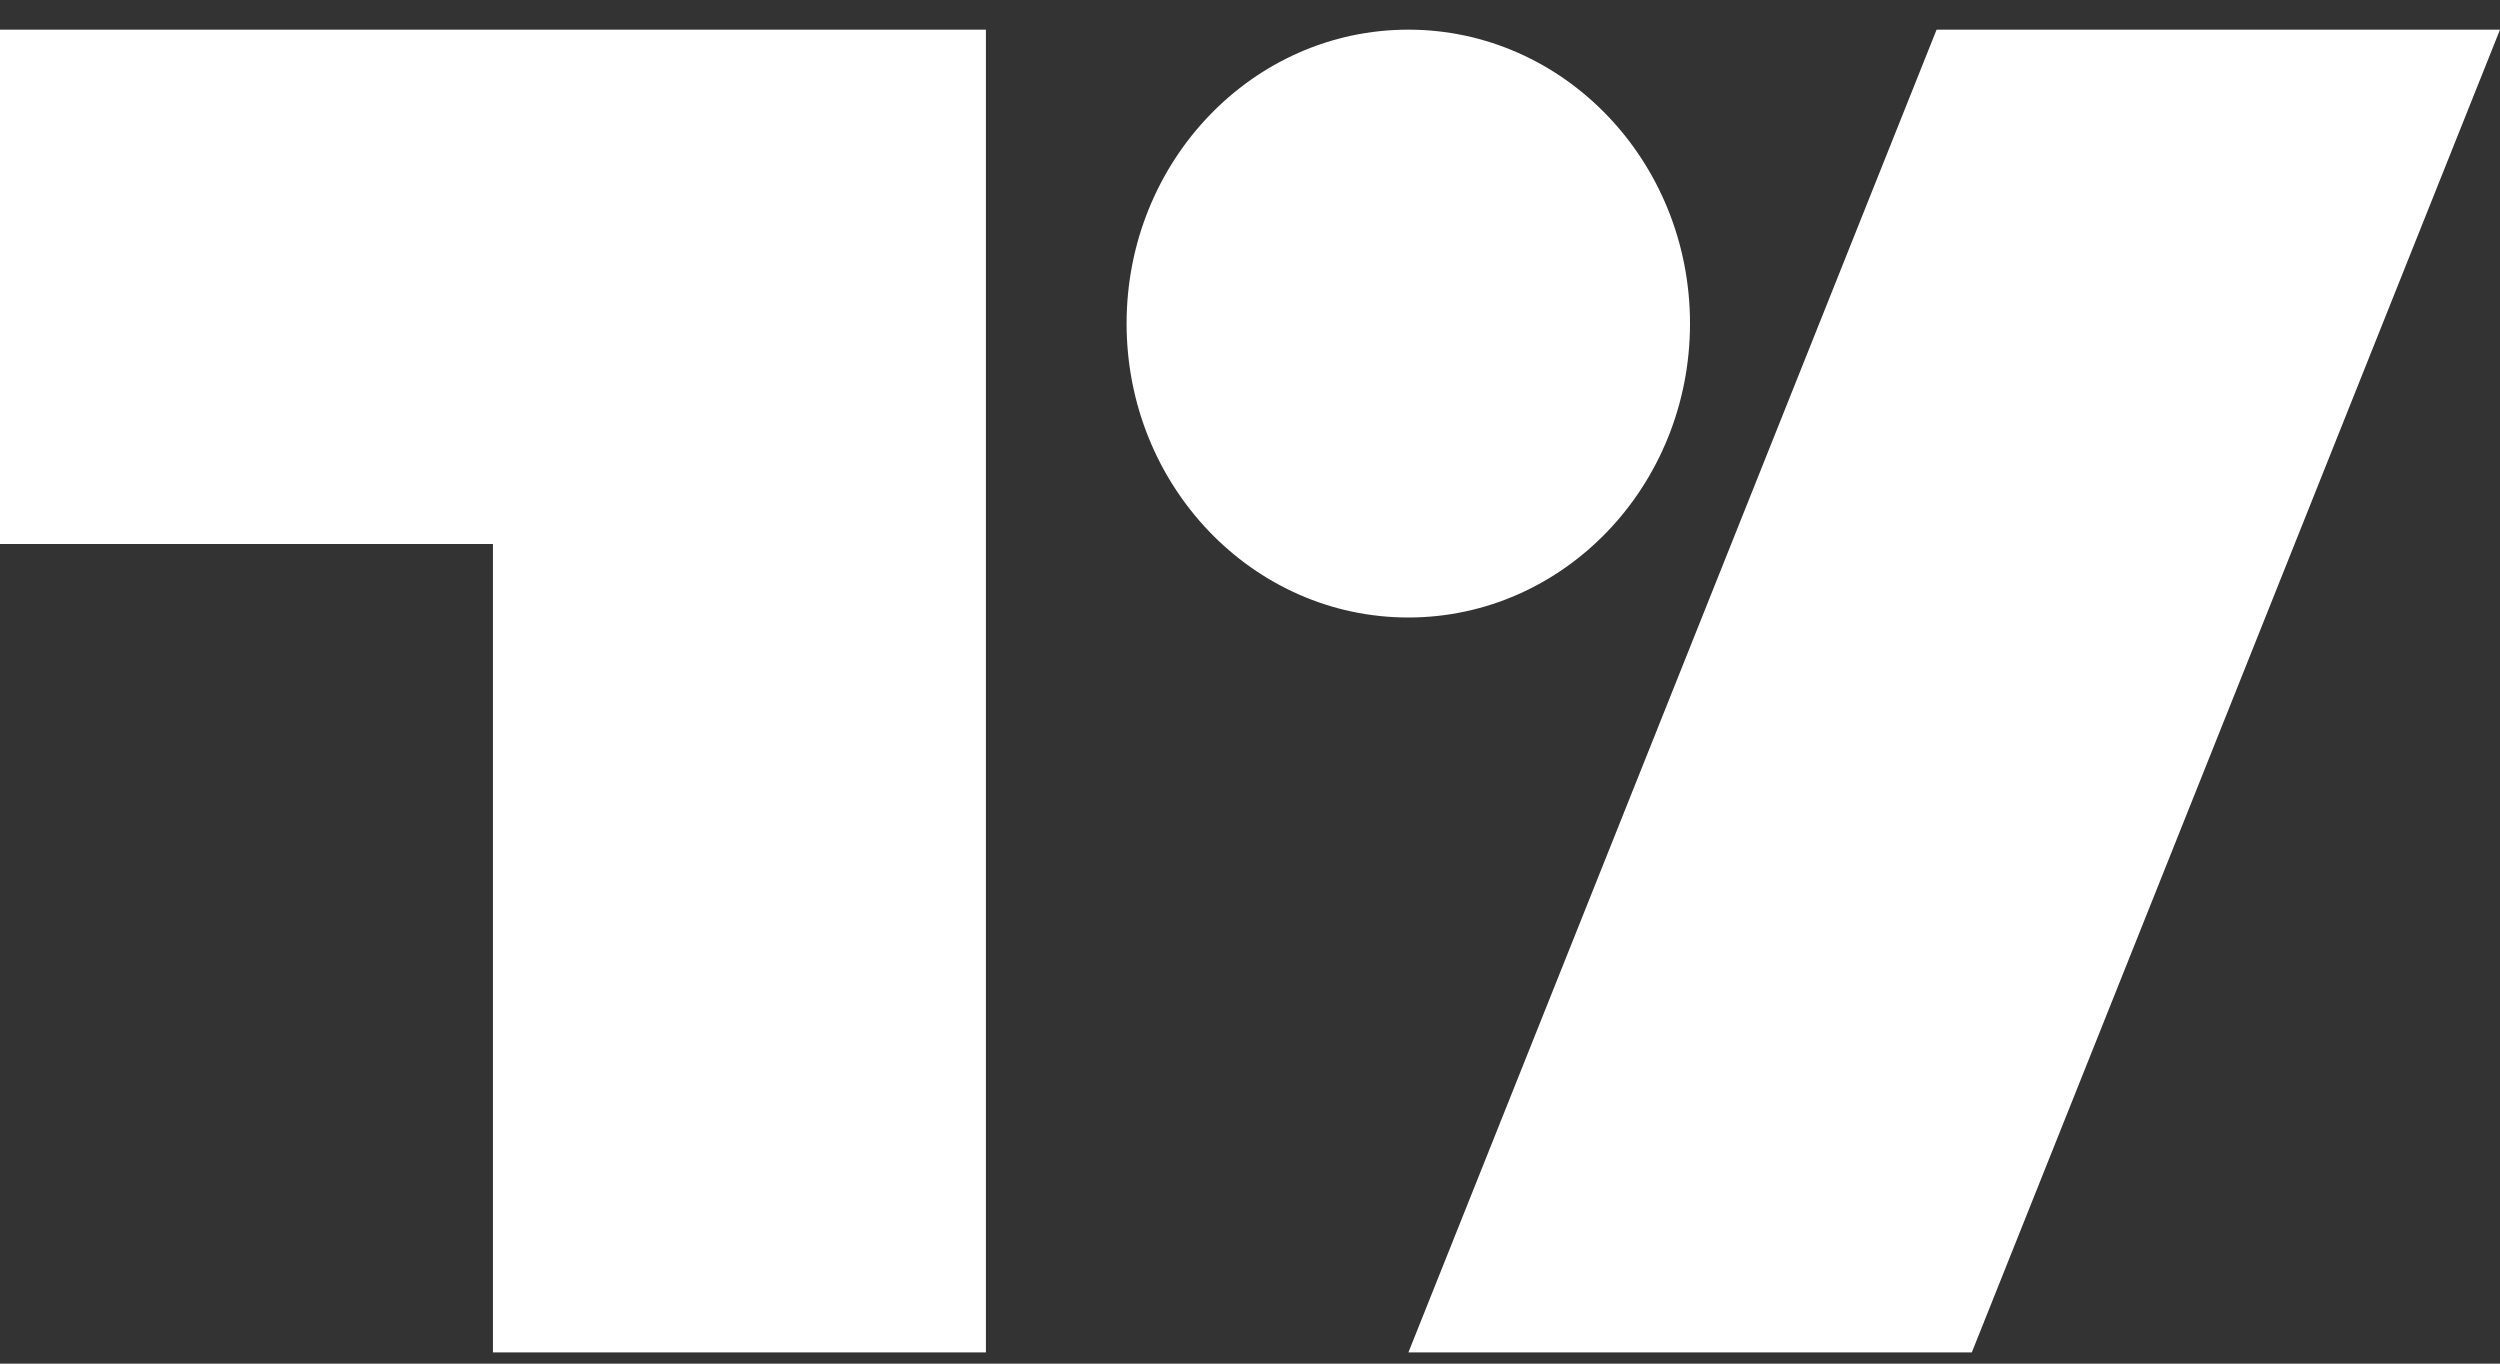
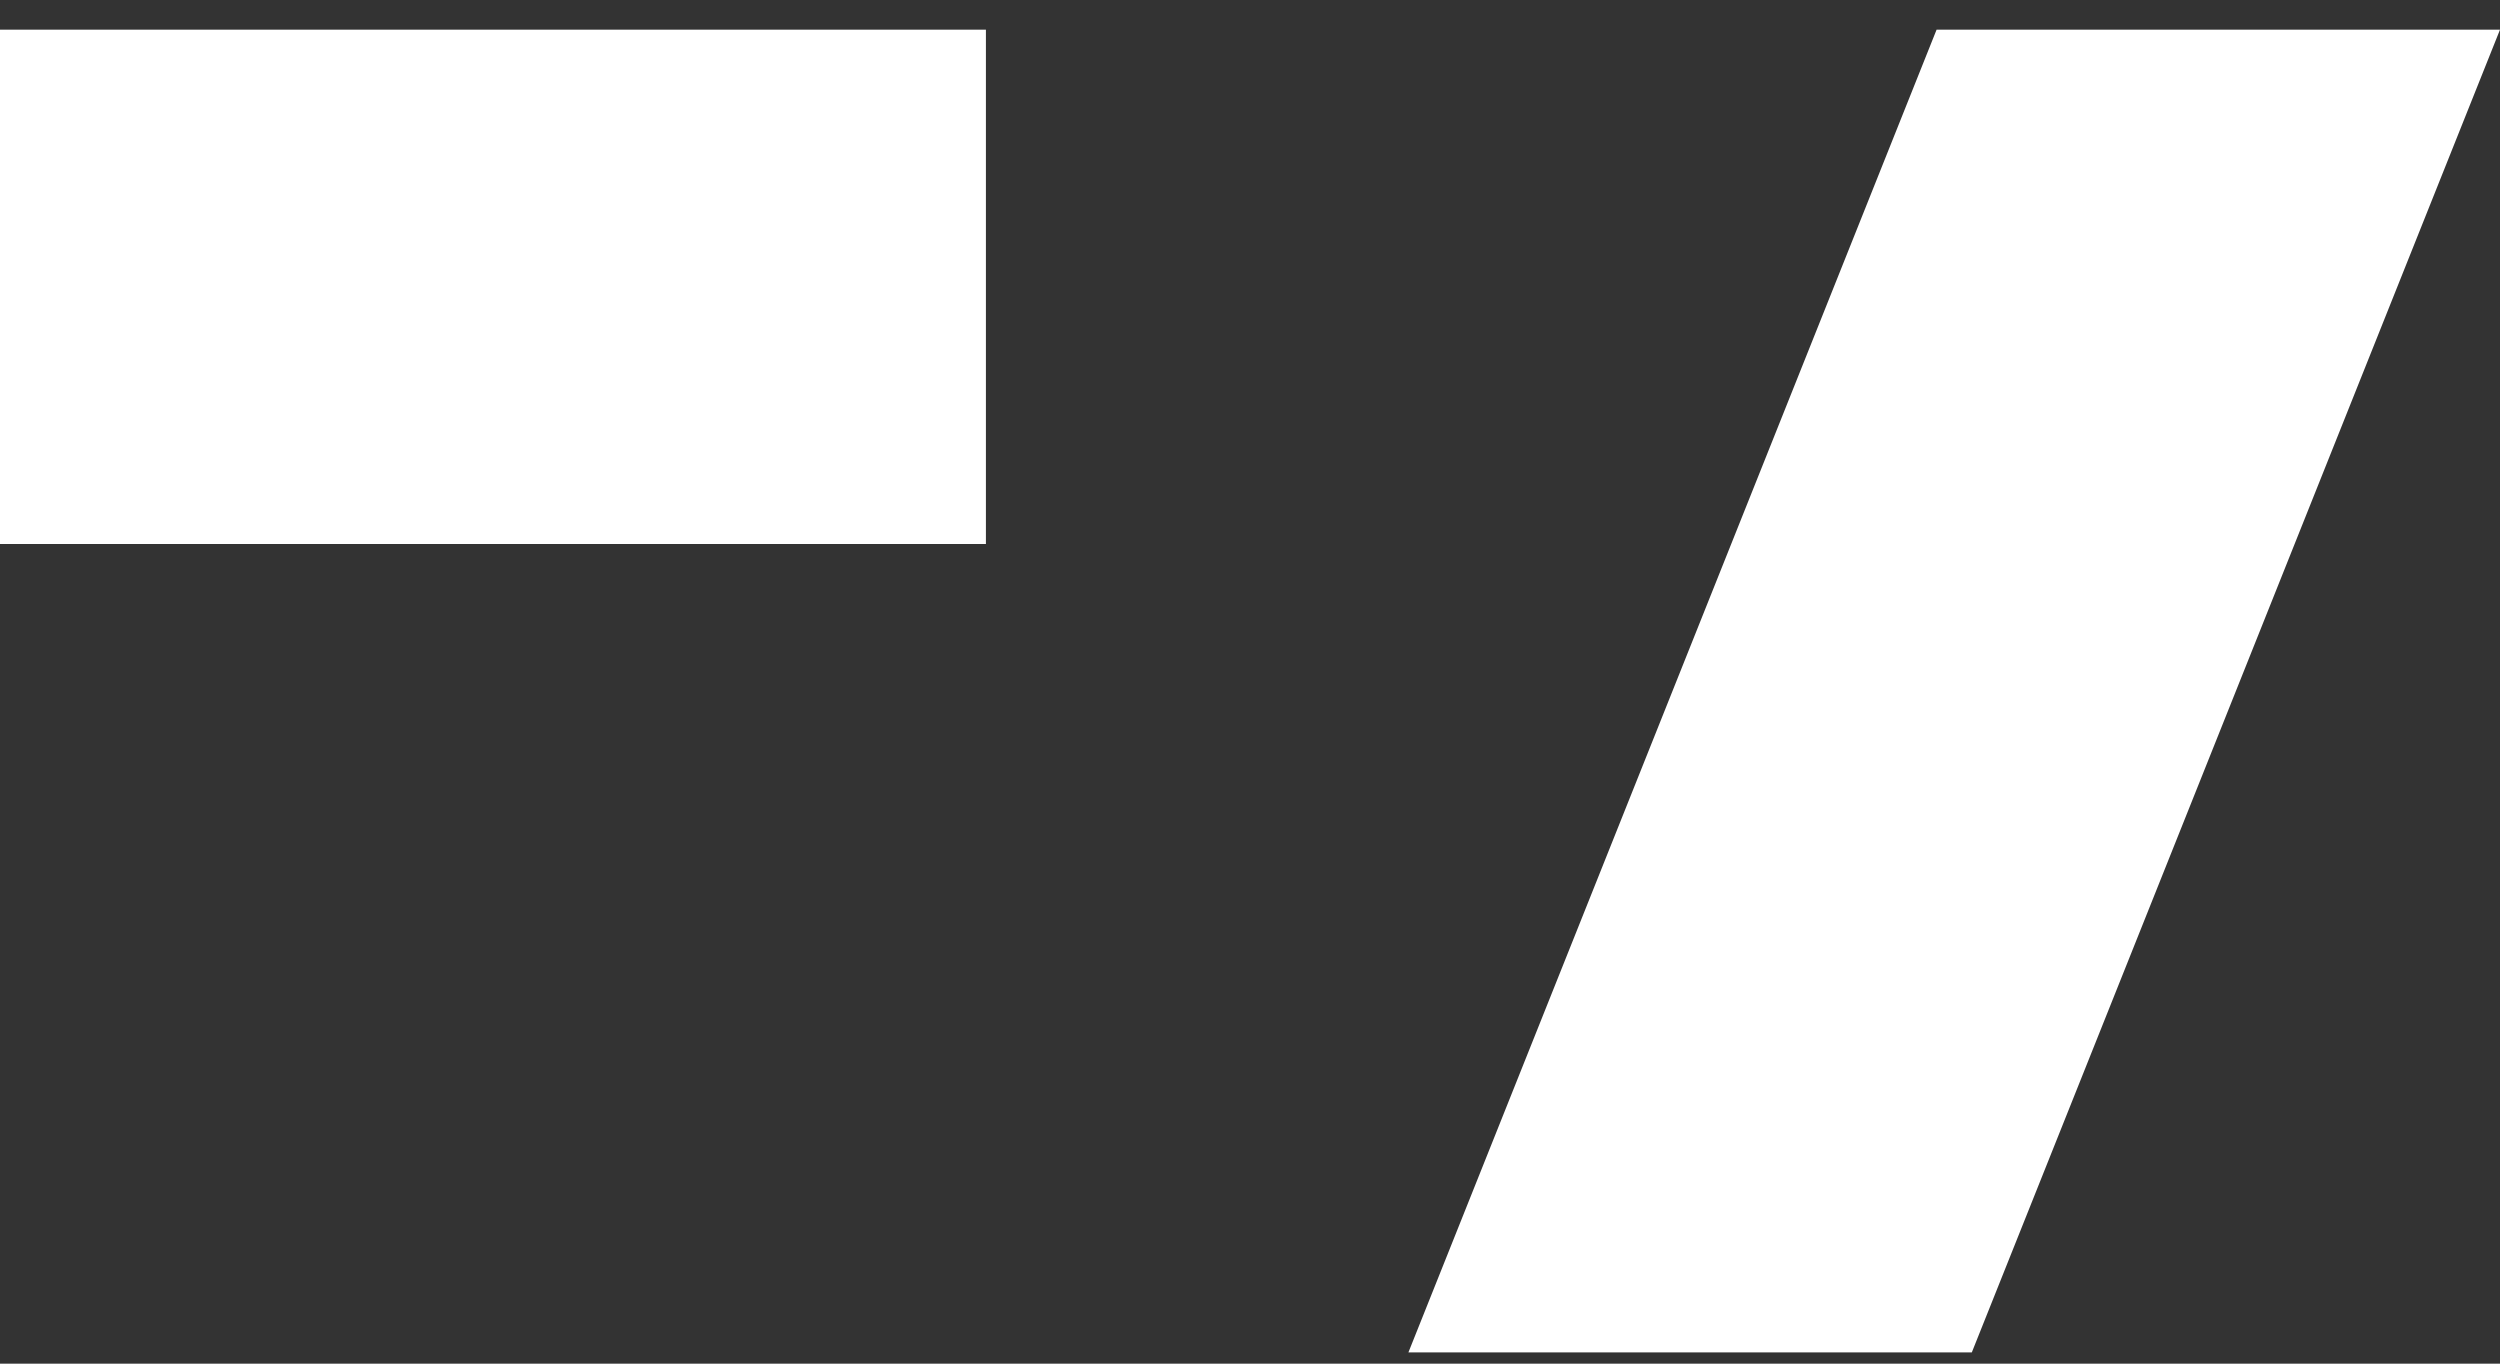
<svg xmlns="http://www.w3.org/2000/svg" width="22" height="12" viewBox="0 0 22 12" fill="none">
  <rect x="0" y="0" width="22" height="12" fill="#333333" stroke="none" />
-   <path d="M8.676 11.901H4.338V4.787H0V0.261H8.676V11.901ZM17.352 11.901H12.394L17.042 0.261H22L17.352 11.901Z" fill="white" />
-   <path d="M12.393 5.434C13.762 5.434 14.872 4.276 14.872 2.847C14.872 1.419 13.762 0.261 12.393 0.261C11.024 0.261 9.914 1.419 9.914 2.847C9.914 4.276 11.024 5.434 12.393 5.434Z" fill="white" />
+   <path d="M8.676 11.901V4.787H0V0.261H8.676V11.901ZM17.352 11.901H12.394L17.042 0.261H22L17.352 11.901Z" fill="white" />
</svg>